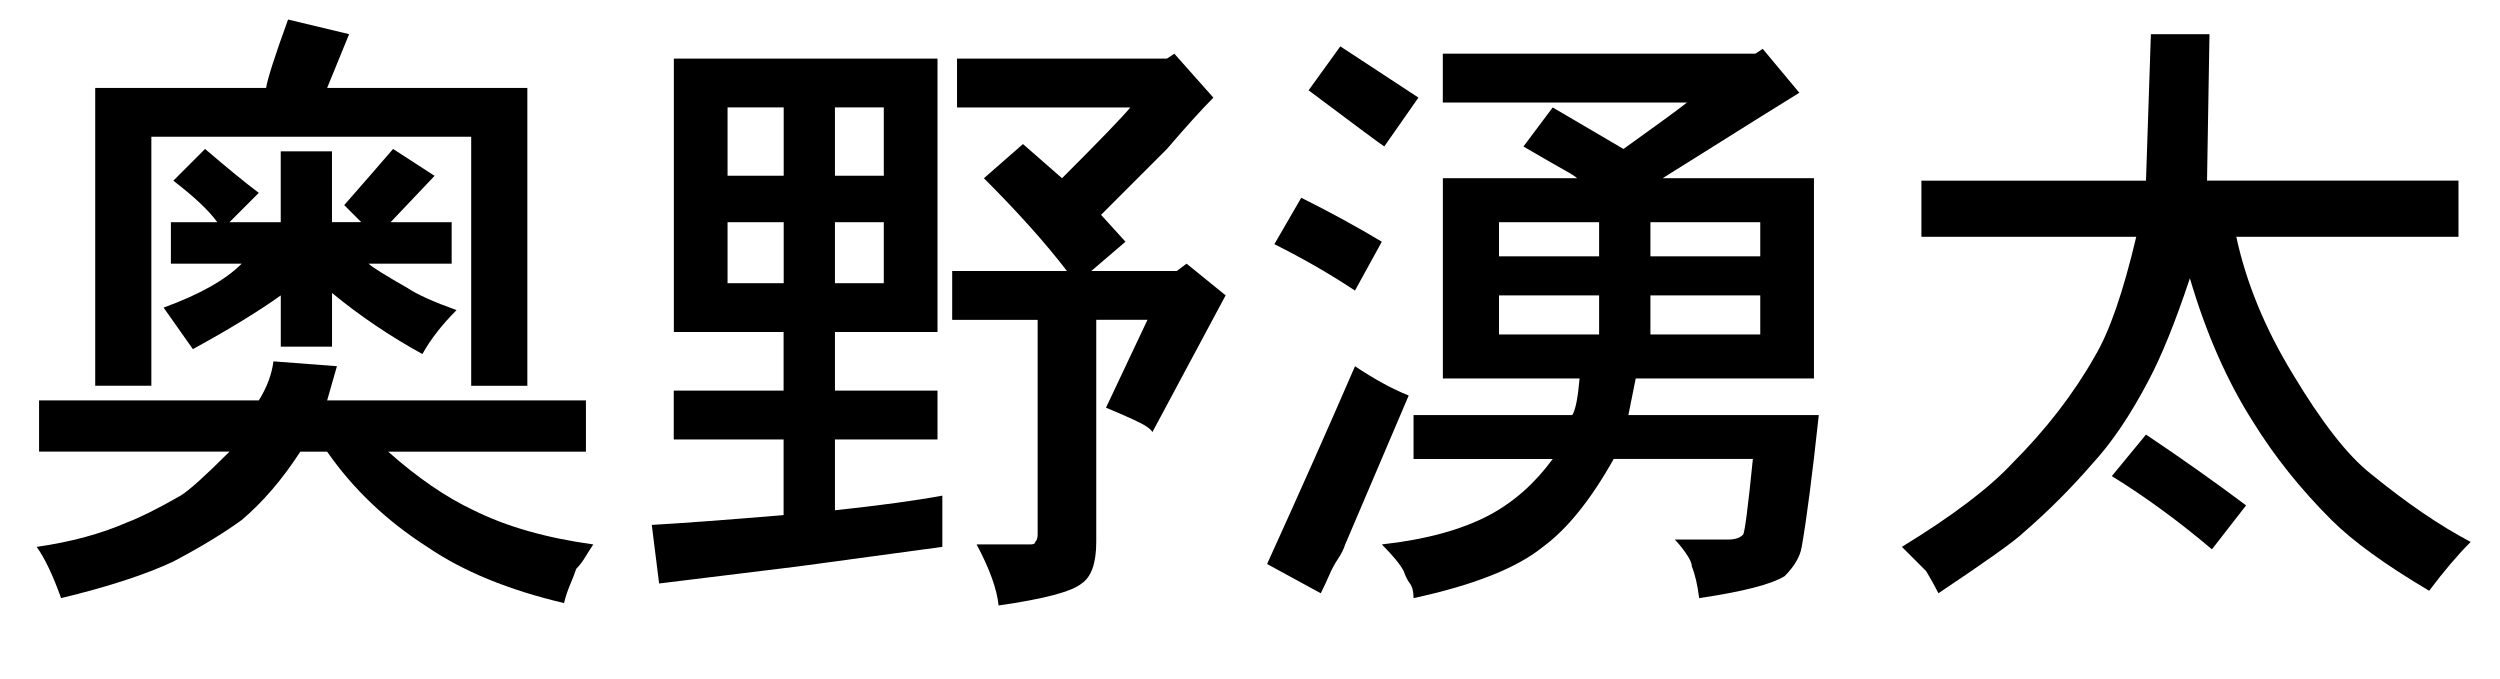
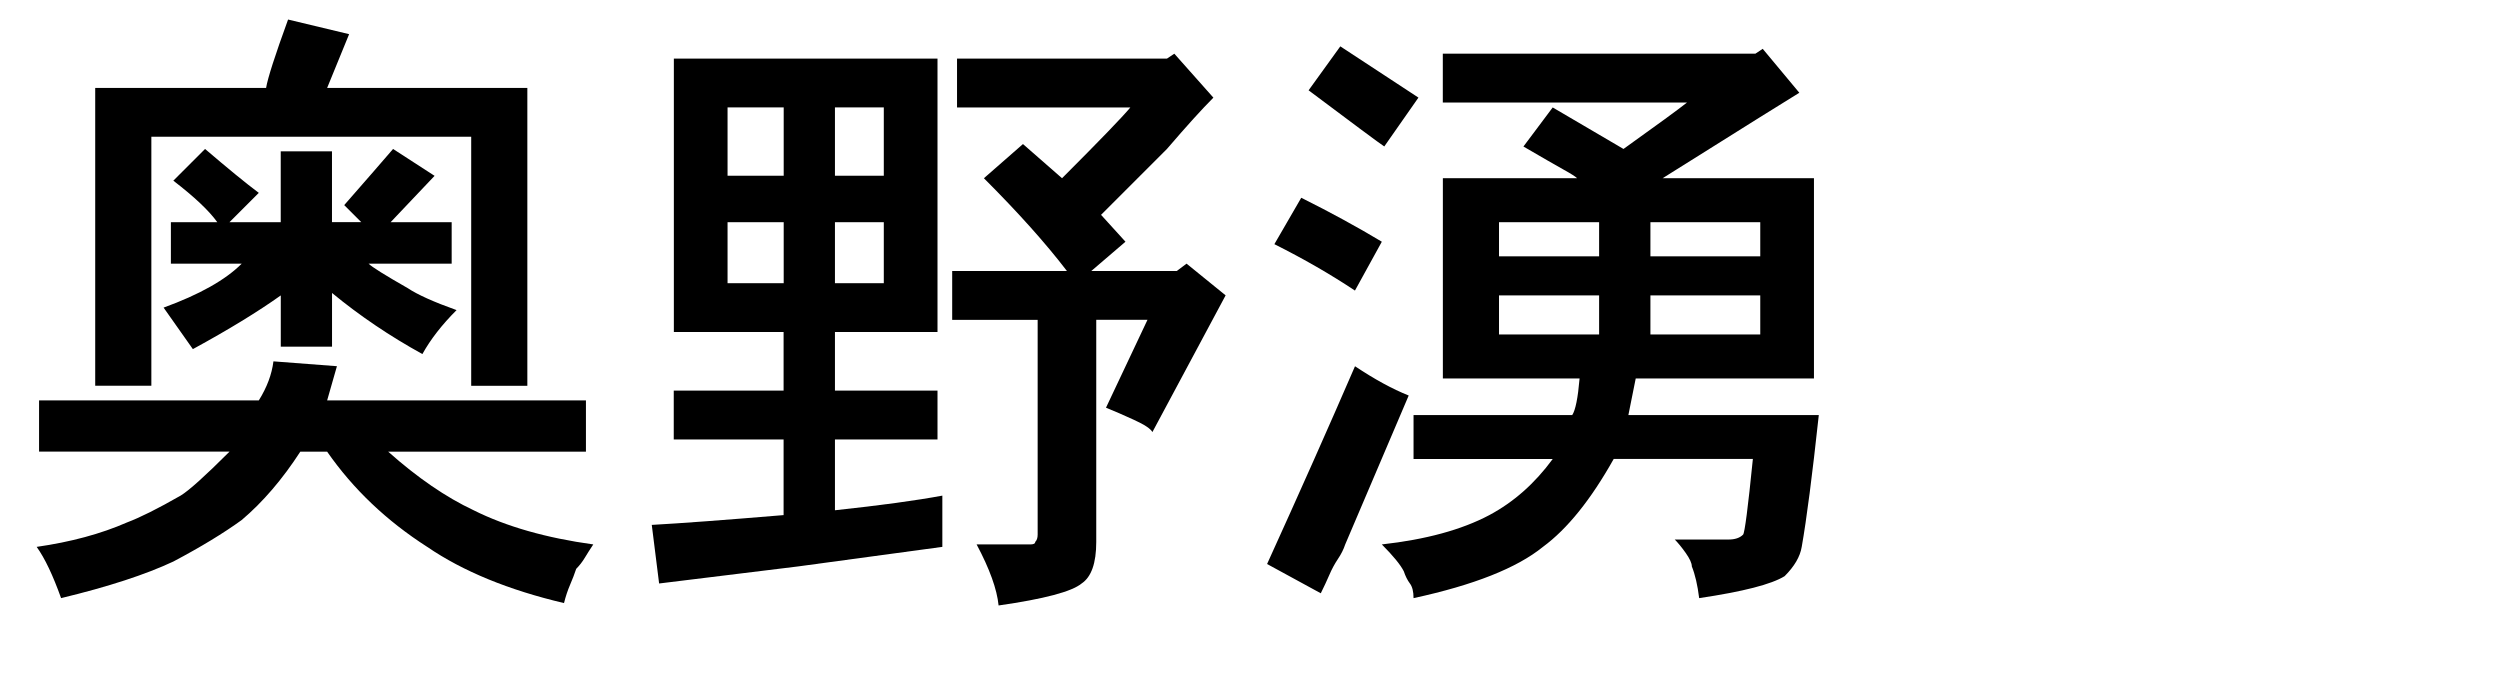
<svg xmlns="http://www.w3.org/2000/svg" version="1.1" id="レイヤー_1" x="0px" y="0px" width="48px" height="13.031px" viewBox="0 0 48 13.031" enable-background="new 0 0 48 13.031" xml:space="preserve">
  <g>
    <path d="M6.469,7.031L6.281,7.688h4.969v0.984H7.453c0.562,0.5,1.109,0.875,1.641,1.125c0.625,0.312,1.39,0.531,2.297,0.656   c-0.063,0.094-0.117,0.18-0.164,0.258c-0.047,0.078-0.102,0.148-0.164,0.211c-0.031,0.094-0.07,0.195-0.117,0.305   c-0.047,0.109-0.086,0.227-0.117,0.352c-1.062-0.25-1.938-0.609-2.625-1.078C7.422,10,6.781,9.391,6.281,8.672H5.766   C5.421,9.204,5.046,9.641,4.641,9.984c-0.344,0.25-0.781,0.516-1.312,0.797c-0.532,0.25-1.25,0.484-2.156,0.703   c-0.157-0.438-0.312-0.766-0.469-0.984c0.656-0.094,1.234-0.25,1.734-0.469c0.25-0.094,0.593-0.265,1.031-0.516   c0.156-0.094,0.469-0.375,0.938-0.844H0.75V7.688h4.219c0.156-0.25,0.25-0.5,0.281-0.75L6.469,7.031z M6.703,0.656L6.281,1.688   h3.844v5.719H9.047V2.625H2.906v4.781H1.828V1.688h3.281C5.14,1.5,5.281,1.062,5.531,0.375L6.703,0.656z M4.969,3.703L4.406,4.266   h0.984V2.906h0.984v1.359h0.562L6.609,3.938c0.438-0.5,0.75-0.859,0.938-1.078l0.797,0.516L7.5,4.266h1.172v0.797H7.078   c0.062,0.063,0.312,0.219,0.75,0.469c0.188,0.125,0.5,0.266,0.938,0.422c-0.281,0.281-0.5,0.562-0.656,0.844   C7.484,6.453,6.906,6.063,6.375,5.625v1.031H5.391V5.672c-0.438,0.312-1,0.656-1.688,1.031L3.141,5.906   c0.687-0.25,1.188-0.531,1.5-0.844H3.281V4.266h0.891C4.015,4.047,3.734,3.781,3.328,3.469l0.609-0.609   C4.375,3.234,4.718,3.516,4.969,3.703z" />
    <path d="M12.938,6.375v-5.25H18v5.25h-1.969V7.5H18v0.938h-1.969v1.359c0.875-0.094,1.562-0.188,2.062-0.281V10.5l-2.766,0.375   l-2.672,0.328l-0.141-1.125c0.562-0.031,1.406-0.094,2.531-0.188V8.438h-2.109V7.5h2.109V6.375H12.938z M15.047,3.375V2.062h-1.078   v1.312H15.047z M15.047,5.438V4.266h-1.078v1.172H15.047z M16.969,3.375V2.062h-0.938v1.312H16.969z M16.969,5.438V4.266h-0.938   v1.172H16.969z M18.375,1.125h4.031l0.141-0.094l0.75,0.844c-0.219,0.219-0.516,0.547-0.891,0.984l-1.266,1.266l0.469,0.516   l-0.656,0.562h1.641l0.188-0.141l0.75,0.609l-1.406,2.625c-0.031-0.062-0.148-0.141-0.352-0.234   c-0.204-0.094-0.383-0.171-0.539-0.234l0.797-1.688h-0.984v4.266c0,0.406-0.094,0.672-0.281,0.797   c-0.188,0.156-0.719,0.297-1.594,0.422c-0.031-0.312-0.172-0.703-0.422-1.172h1.031c0.062,0,0.094-0.016,0.094-0.047   c0.031-0.031,0.047-0.078,0.047-0.141V6.141h-1.641V5.203h2.203c-0.406-0.531-0.938-1.125-1.594-1.781l0.75-0.656l0.75,0.656   c0.719-0.719,1.156-1.172,1.312-1.359h-3.328V1.125z" />
    <path d="M27.047,7.594l-1.219,2.859c-0.031,0.094-0.078,0.188-0.141,0.281c-0.063,0.094-0.117,0.195-0.164,0.305   c-0.047,0.109-0.102,0.227-0.164,0.352l-1.031-0.562c0.625-1.375,1.188-2.641,1.688-3.797C26.391,7.282,26.734,7.469,27.047,7.594z    M26.531,4.641l-0.516,0.938c-0.469-0.312-0.984-0.609-1.547-0.891l0.516-0.891C25.547,4.078,26.062,4.359,26.531,4.641z    M25.125,1.734l0.609-0.844c0.812,0.532,1.312,0.86,1.5,0.984l-0.656,0.938C26.484,2.75,26,2.391,25.125,1.734z M27.703,1.031h6   l0.141-0.094l0.703,0.844c-0.157,0.094-1.031,0.641-2.625,1.641h2.906v3.844h-3.422l-0.141,0.703h3.656   c-0.125,1.156-0.234,2-0.328,2.531c-0.031,0.188-0.141,0.375-0.328,0.562c-0.25,0.156-0.797,0.297-1.641,0.422   c-0.031-0.25-0.078-0.453-0.141-0.609c0-0.063-0.04-0.148-0.117-0.258c-0.078-0.11-0.148-0.195-0.211-0.258h1.031   c0.125,0,0.218-0.031,0.281-0.094c0.031-0.031,0.094-0.516,0.188-1.453h-2.672c-0.438,0.781-0.891,1.344-1.359,1.688   c-0.5,0.406-1.329,0.734-2.484,0.984c0-0.125-0.023-0.219-0.07-0.281c-0.047-0.063-0.086-0.141-0.117-0.234   c-0.063-0.125-0.204-0.297-0.422-0.516c0.844-0.094,1.531-0.281,2.062-0.562c0.469-0.25,0.875-0.609,1.219-1.078h-2.672V7.969   h3.047c0.062-0.094,0.109-0.328,0.141-0.703h-2.625V3.422h2.578c-0.031-0.031-0.117-0.086-0.258-0.164   c-0.141-0.078-0.398-0.227-0.773-0.445l0.562-0.75l1.359,0.797c0.656-0.469,1.062-0.766,1.219-0.891h-4.688V1.031z M30.703,4.922   V4.266h-1.922v0.656H30.703z M30.703,6.422v-0.75h-1.922v0.75H30.703z M33.797,4.922V4.266h-2.109v0.656H33.797z M33.797,6.422   v-0.75h-2.109v0.75H33.797z" />
-     <path d="M42.422,0.656l-0.047,2.812h4.828v1.078h-4.266c0.188,0.875,0.546,1.75,1.078,2.625c0.562,0.938,1.062,1.578,1.5,1.922   c0.687,0.562,1.328,1,1.922,1.312c-0.25,0.25-0.516,0.562-0.797,0.938c-0.844-0.5-1.469-0.954-1.875-1.359   c-0.594-0.593-1.094-1.219-1.5-1.875c-0.5-0.781-0.907-1.703-1.219-2.766c-0.281,0.844-0.547,1.5-0.797,1.969   c-0.344,0.656-0.703,1.188-1.078,1.594c-0.406,0.469-0.844,0.907-1.312,1.312c-0.157,0.156-0.703,0.546-1.641,1.172   c-0.063-0.125-0.141-0.266-0.234-0.422L36.516,10.5c0.968-0.593,1.671-1.125,2.109-1.594c0.656-0.656,1.188-1.343,1.594-2.062   c0.281-0.469,0.546-1.234,0.797-2.297h-4.125V3.469h4.312l0.094-2.812H42.422z M40.547,9.141l0.656-0.797   c0.656,0.438,1.296,0.891,1.922,1.359l-0.656,0.844C41.843,10.016,41.203,9.547,40.547,9.141z" />
  </g>
</svg>